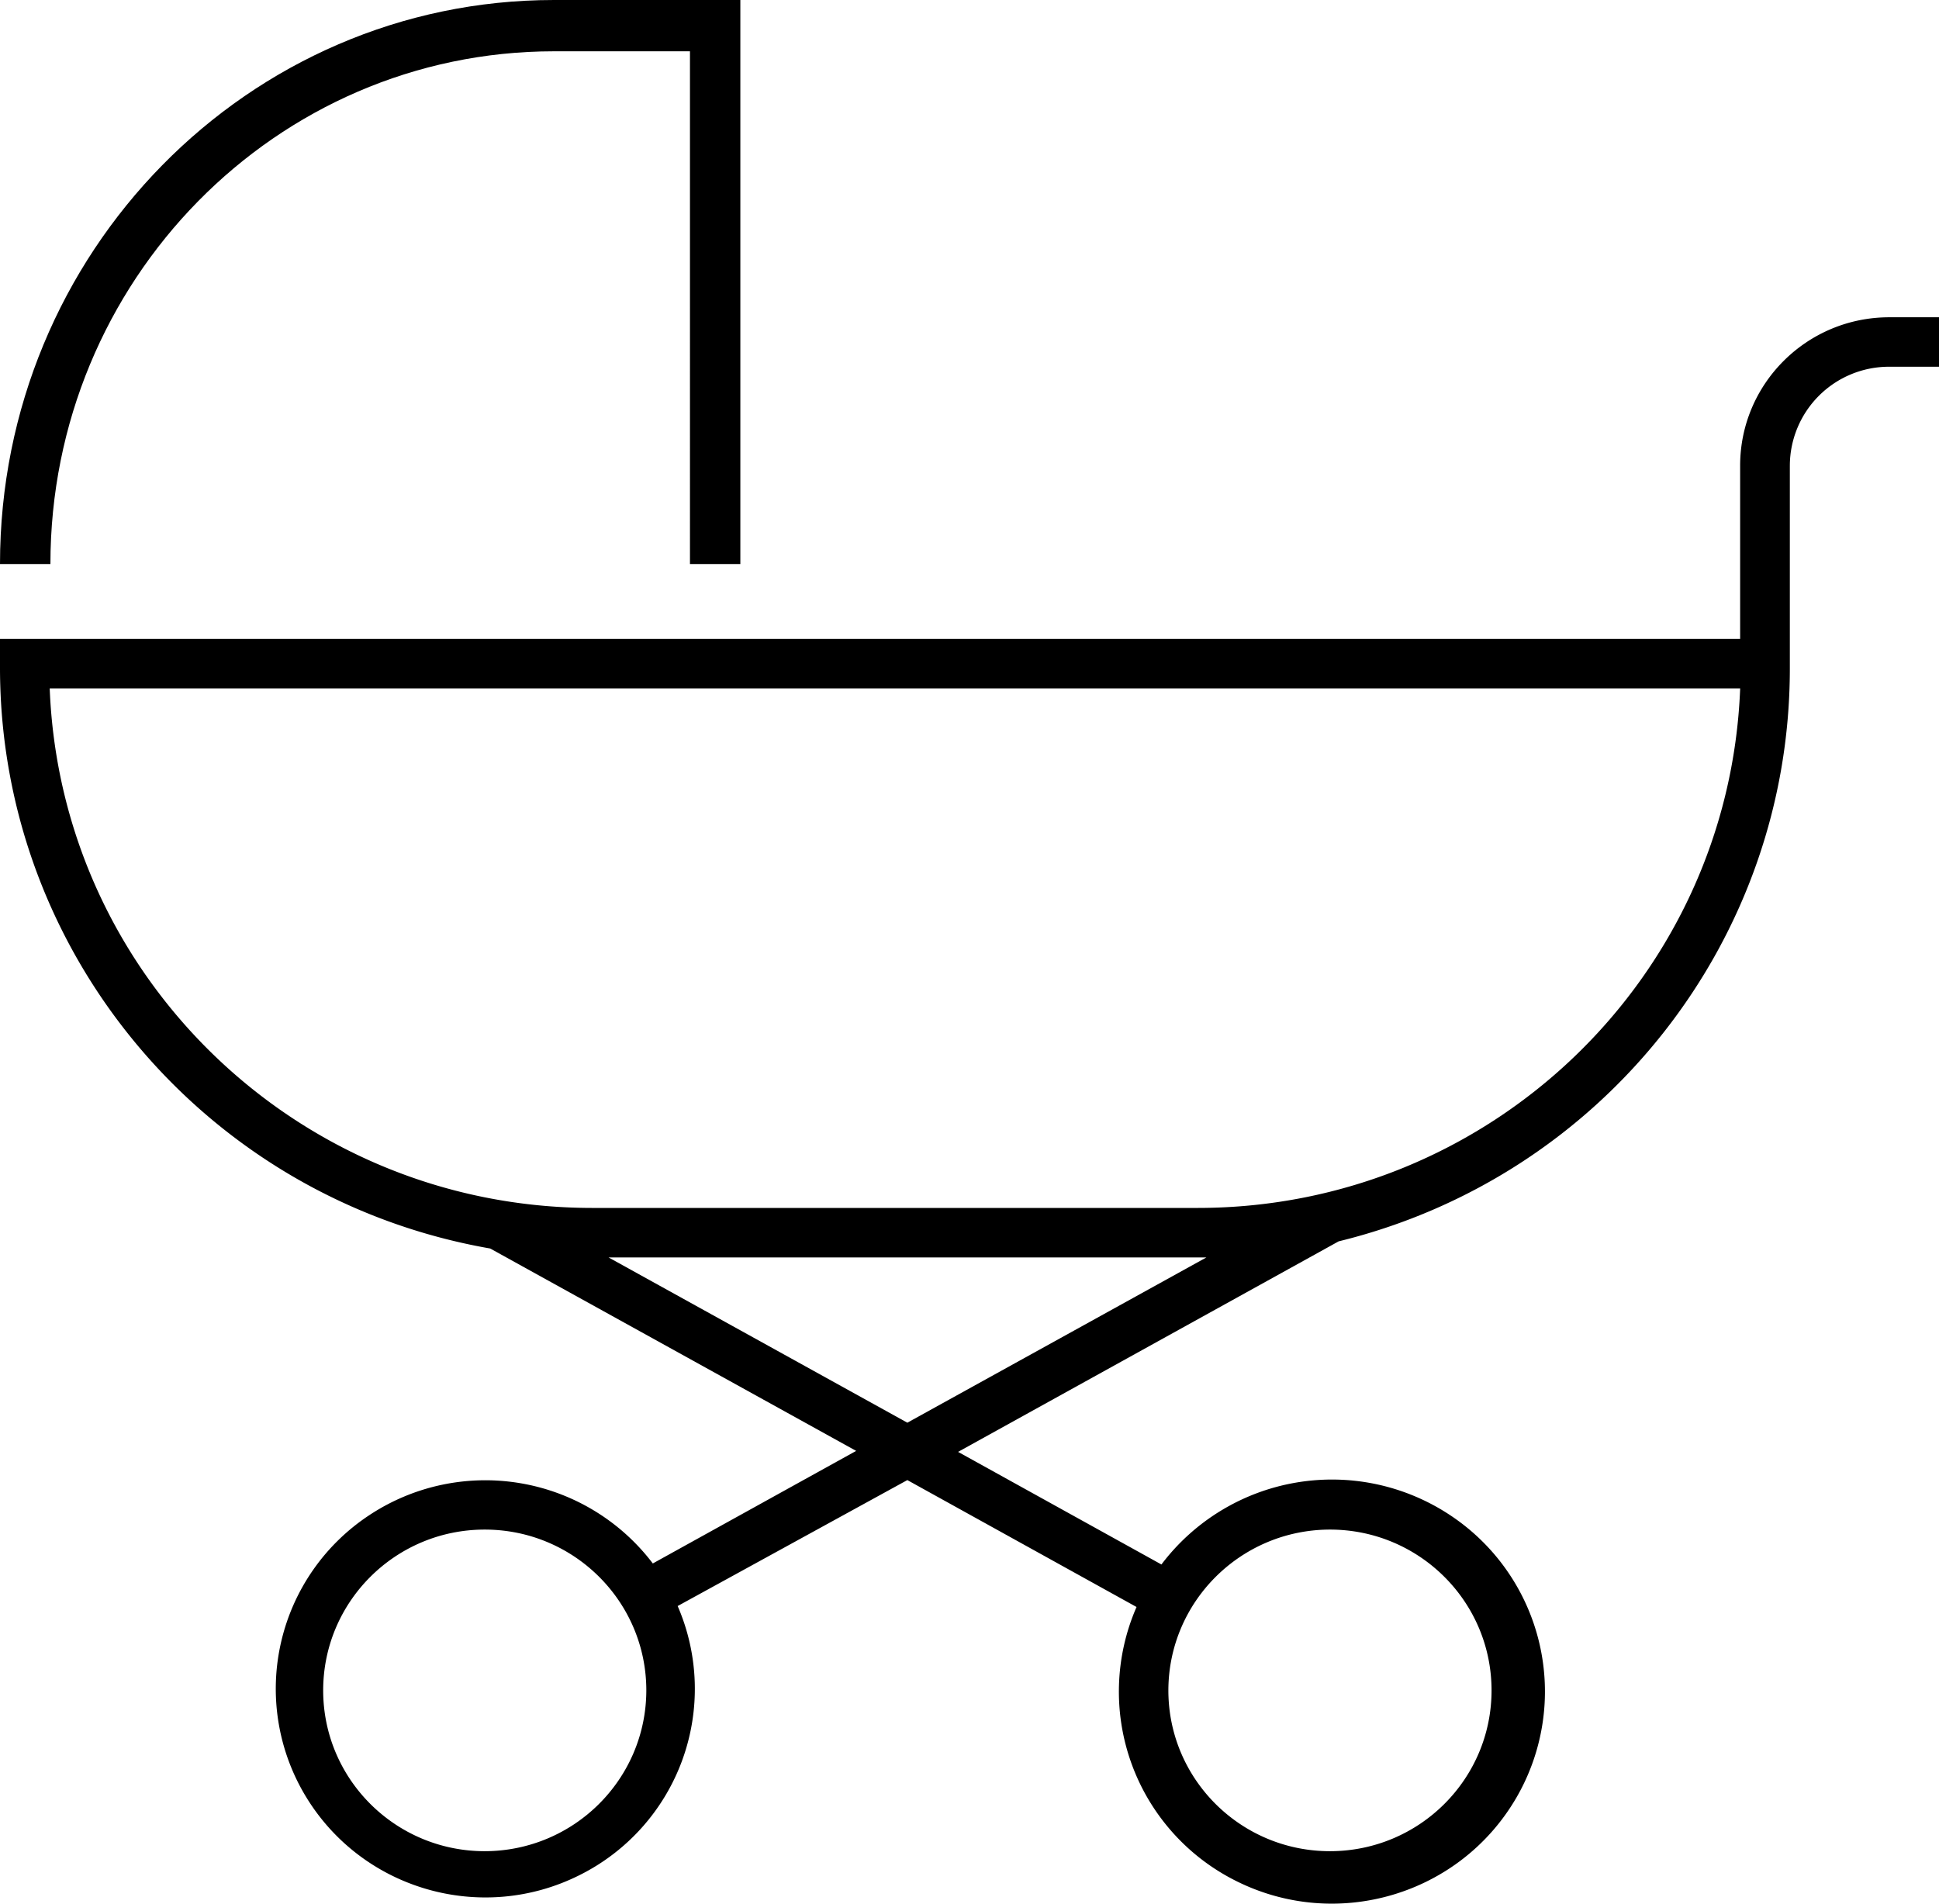
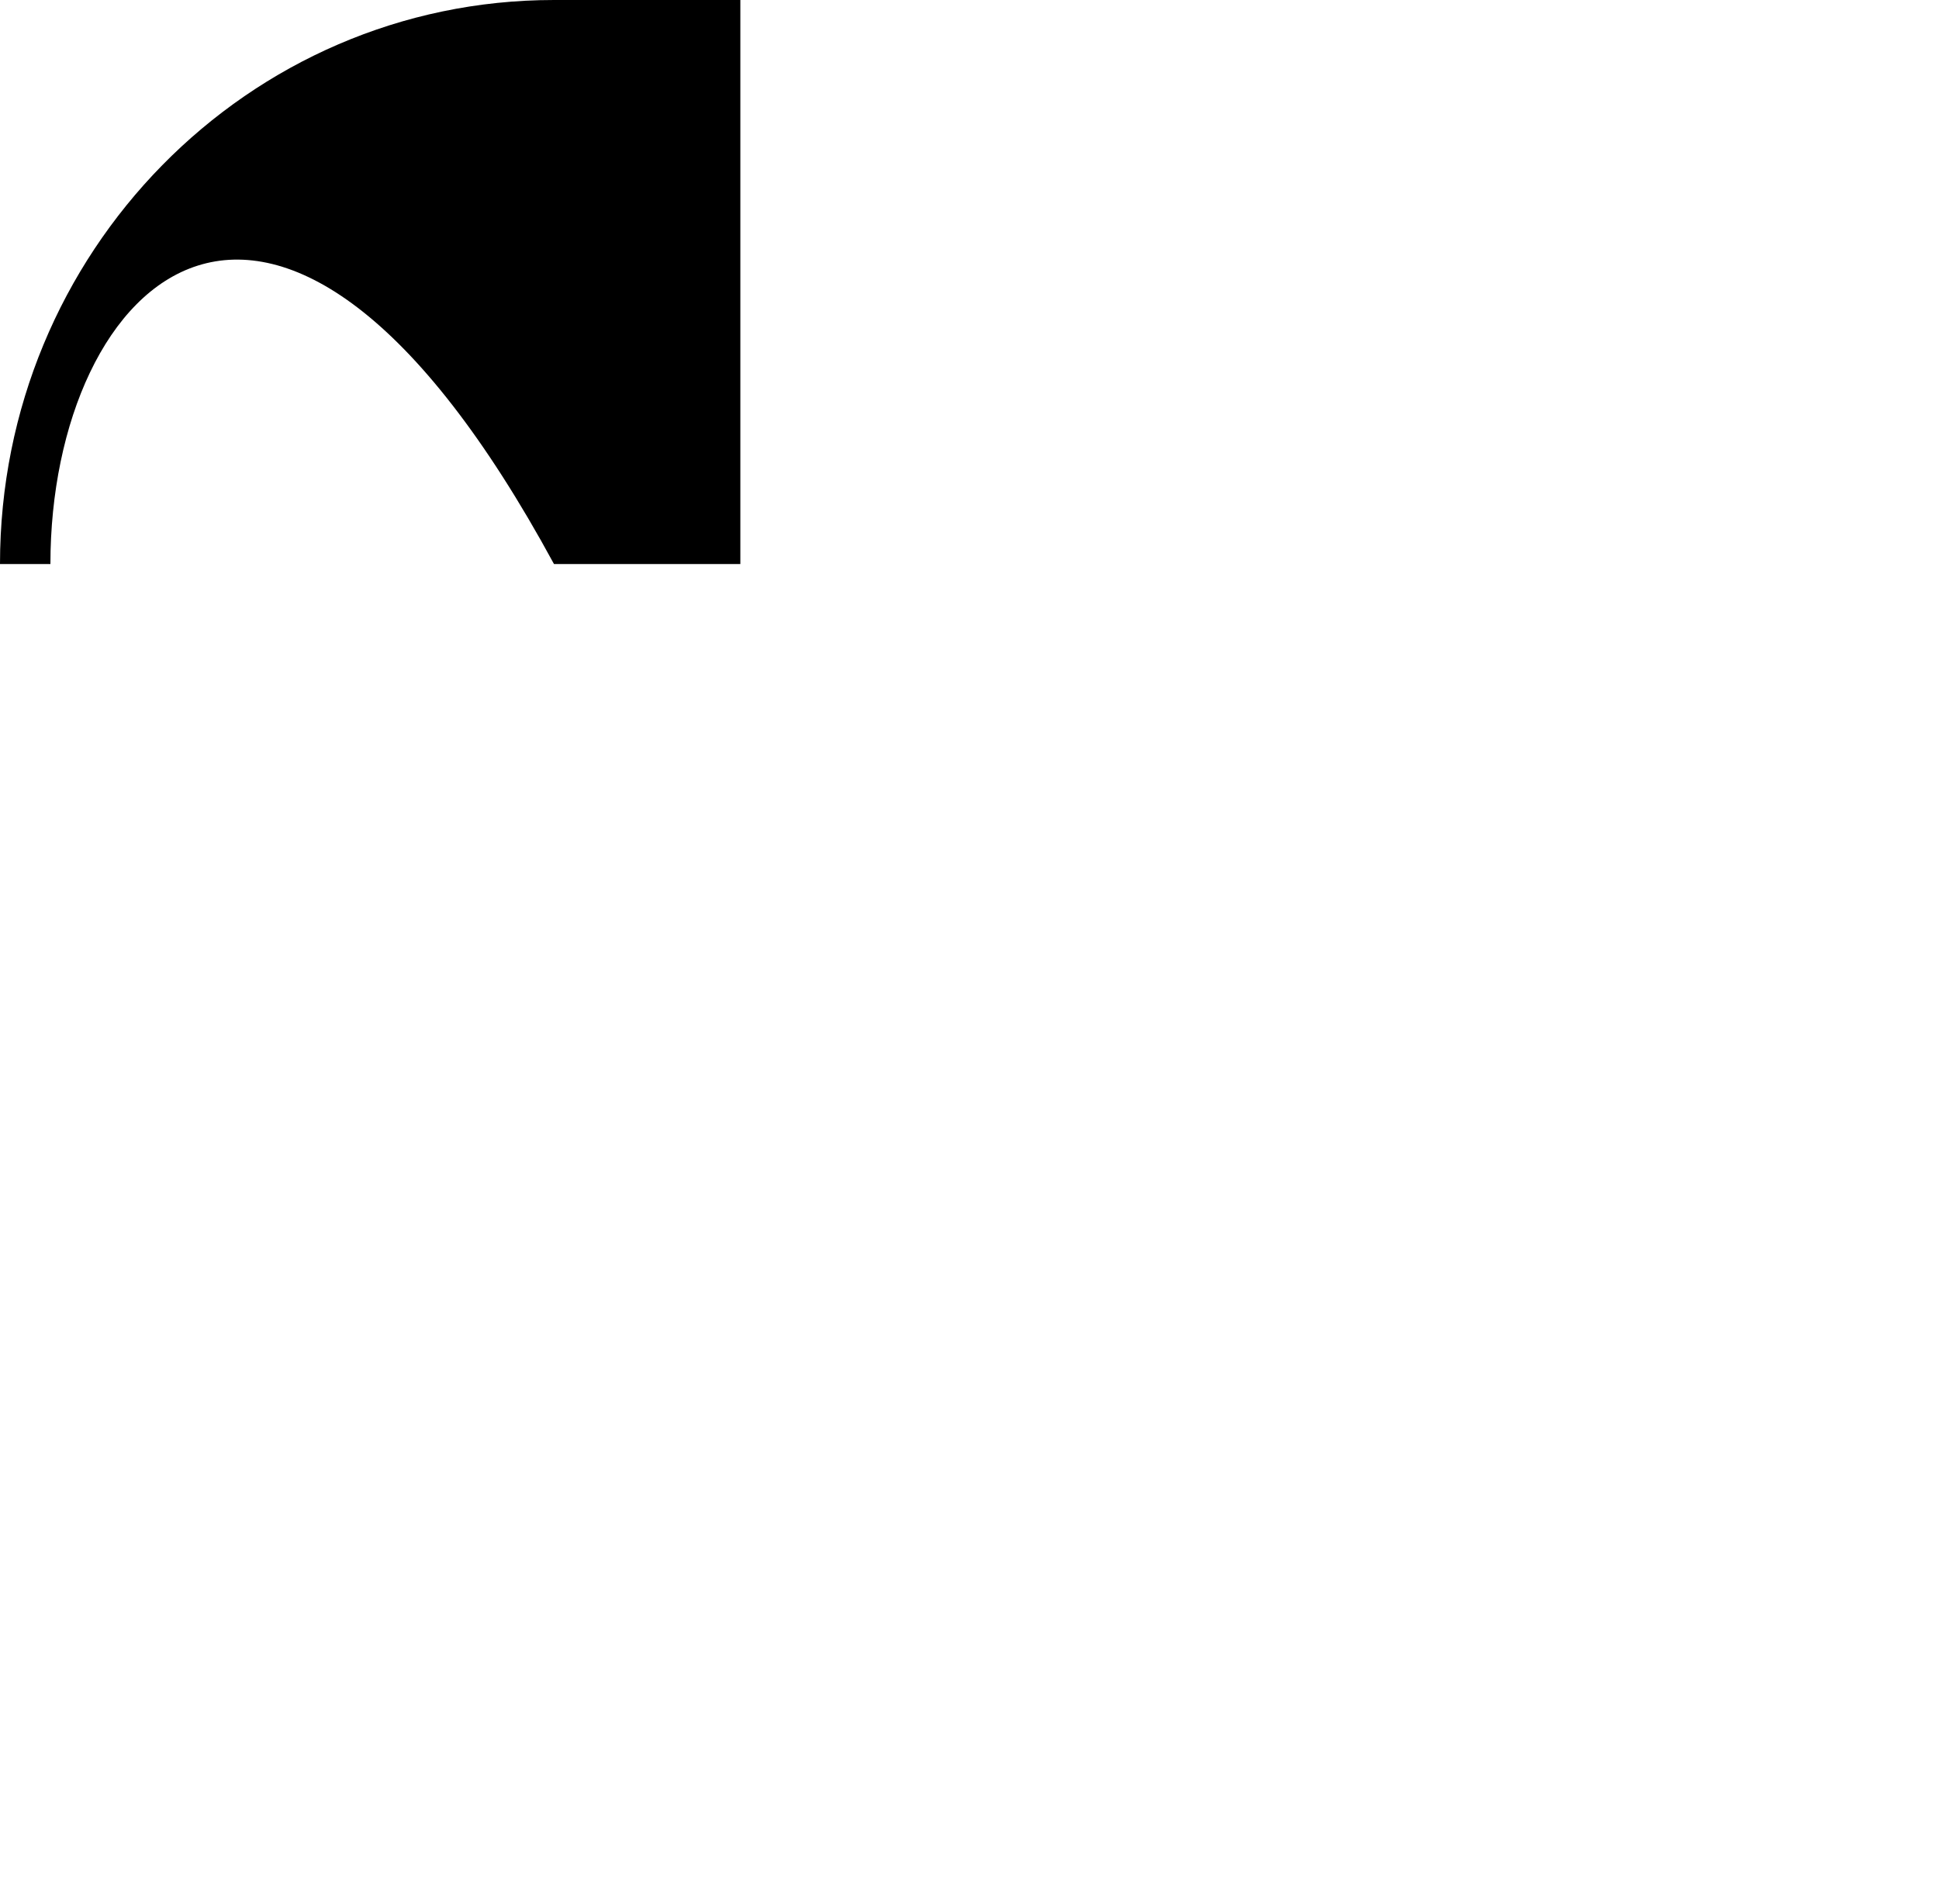
<svg xmlns="http://www.w3.org/2000/svg" viewBox="0 0 55 54">
-   <path d="M21 16h-1.429V1.455h-3.857C7.824 1.455 1.43 7.967 1.43 16H0C0 7.163 7.036 0 15.714 0H21v16Z" />
-   <path d="M53.59 9c-2.337 0-4.231 1.885-4.231 4.21v4.914H0v.842c.014 8.114 5.876 15.048 13.905 16.45l10.38 5.741-5.768 3.193a5.963 5.963 0 0 0-8.037-1.373 5.9 5.9 0 0 0-1.853 7.903c1.582 2.708 5.01 3.72 7.818 2.308a5.904 5.904 0 0 0 2.777-7.63l6.515-3.573 6.501 3.6a6.002 6.002 0 0 0 2.813 7.766c2.857 1.439 6.344.41 7.953-2.343a5.998 5.998 0 0 0-1.888-8.039 6.062 6.062 0 0 0-8.172 1.41l-5.768-3.194 10.795-5.972c7.515-1.839 12.798-8.545 12.798-16.247V13.21a2.814 2.814 0 0 1 2.82-2.807H55V9h-1.41ZM13.75 52.512c-2.531 0-4.583-2.042-4.583-4.561 0-2.52 2.052-4.562 4.583-4.562s4.583 2.042 4.583 4.562c-.004 2.517-2.053 4.557-4.583 4.561Zm23.974-9.123c2.532 0 4.584 2.042 4.584 4.562 0 2.519-2.052 4.561-4.584 4.561-2.53 0-4.583-2.042-4.583-4.561.004-2.518 2.054-4.558 4.583-4.562Zm-11.987-3.032-8.475-4.688H34.22l-8.483 4.688Zm8.25-6.092H16.782C8.514 34.256 1.728 27.75 1.41 19.527h47.95c-.318 8.223-7.104 14.73-15.372 14.738Z" />
+   <path d="M21 16h-1.429h-3.857C7.824 1.455 1.43 7.967 1.43 16H0C0 7.163 7.036 0 15.714 0H21v16Z" />
</svg>